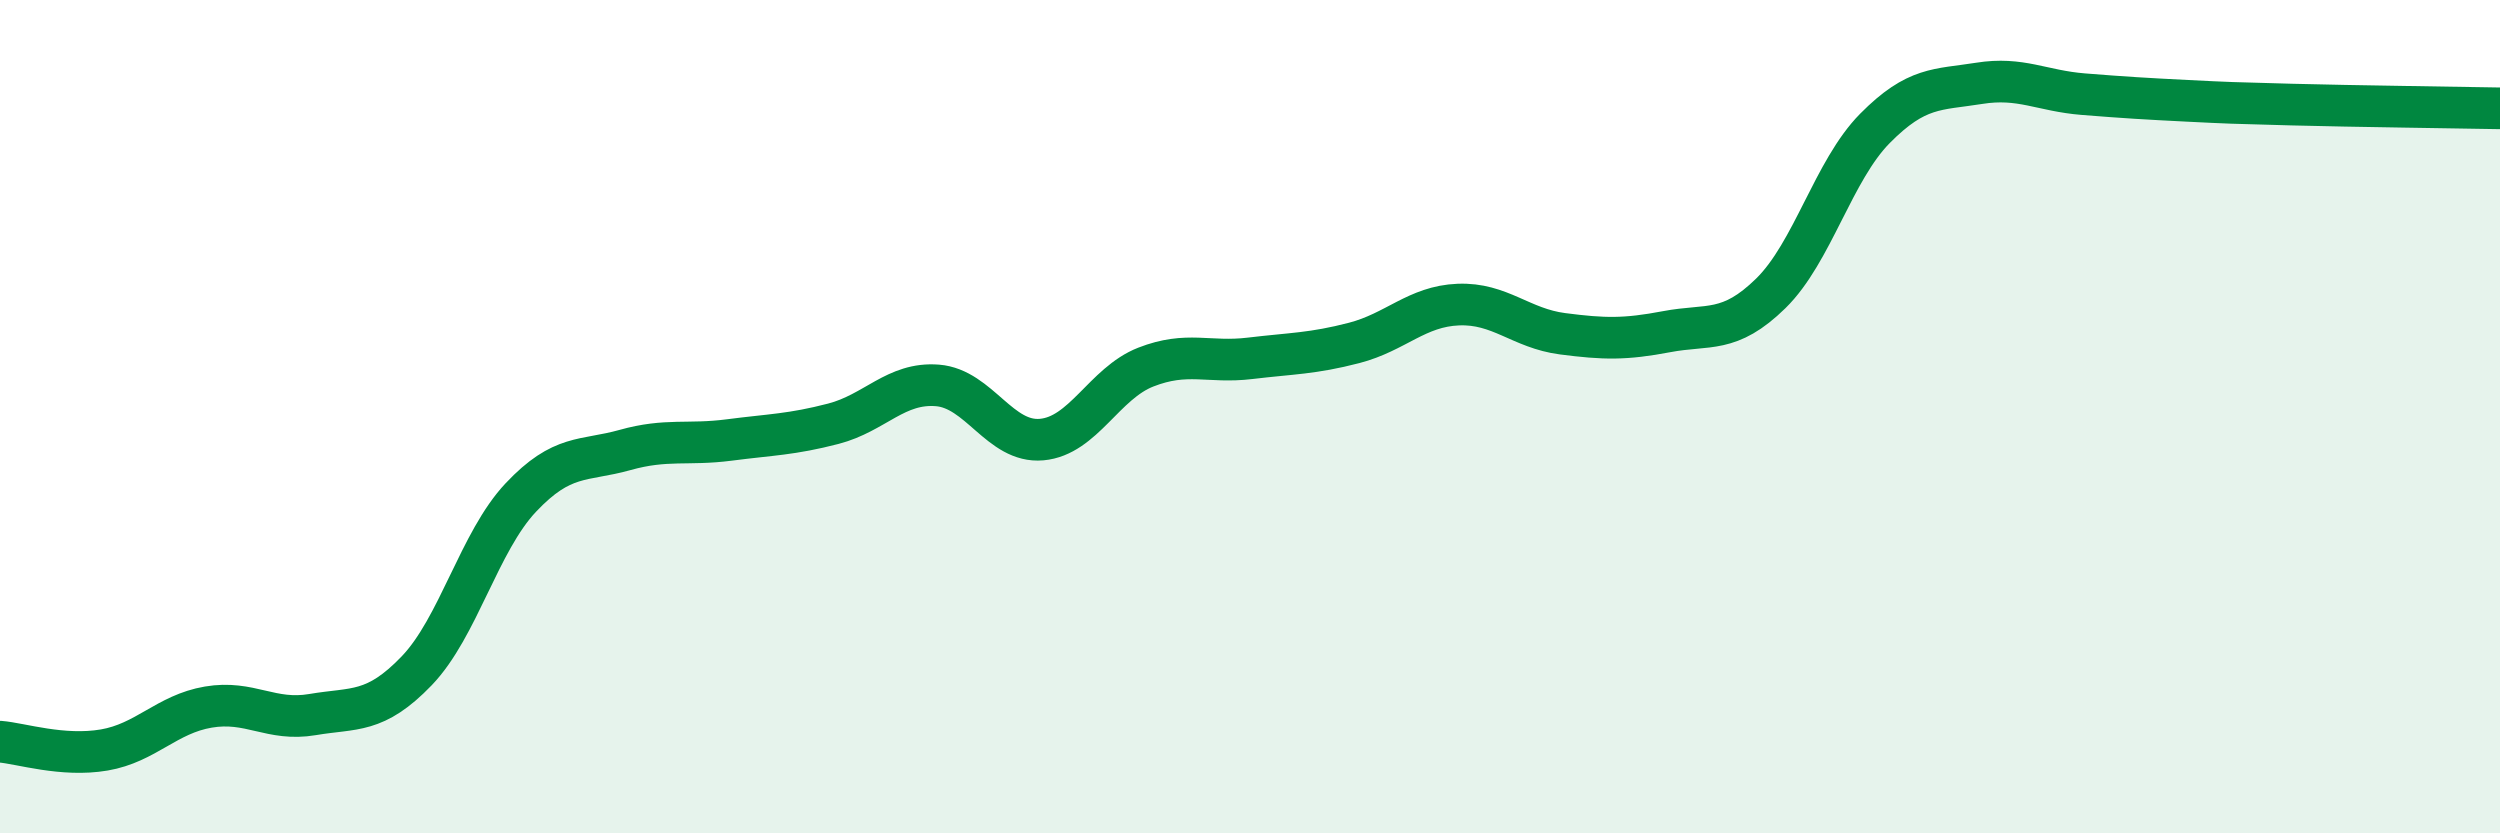
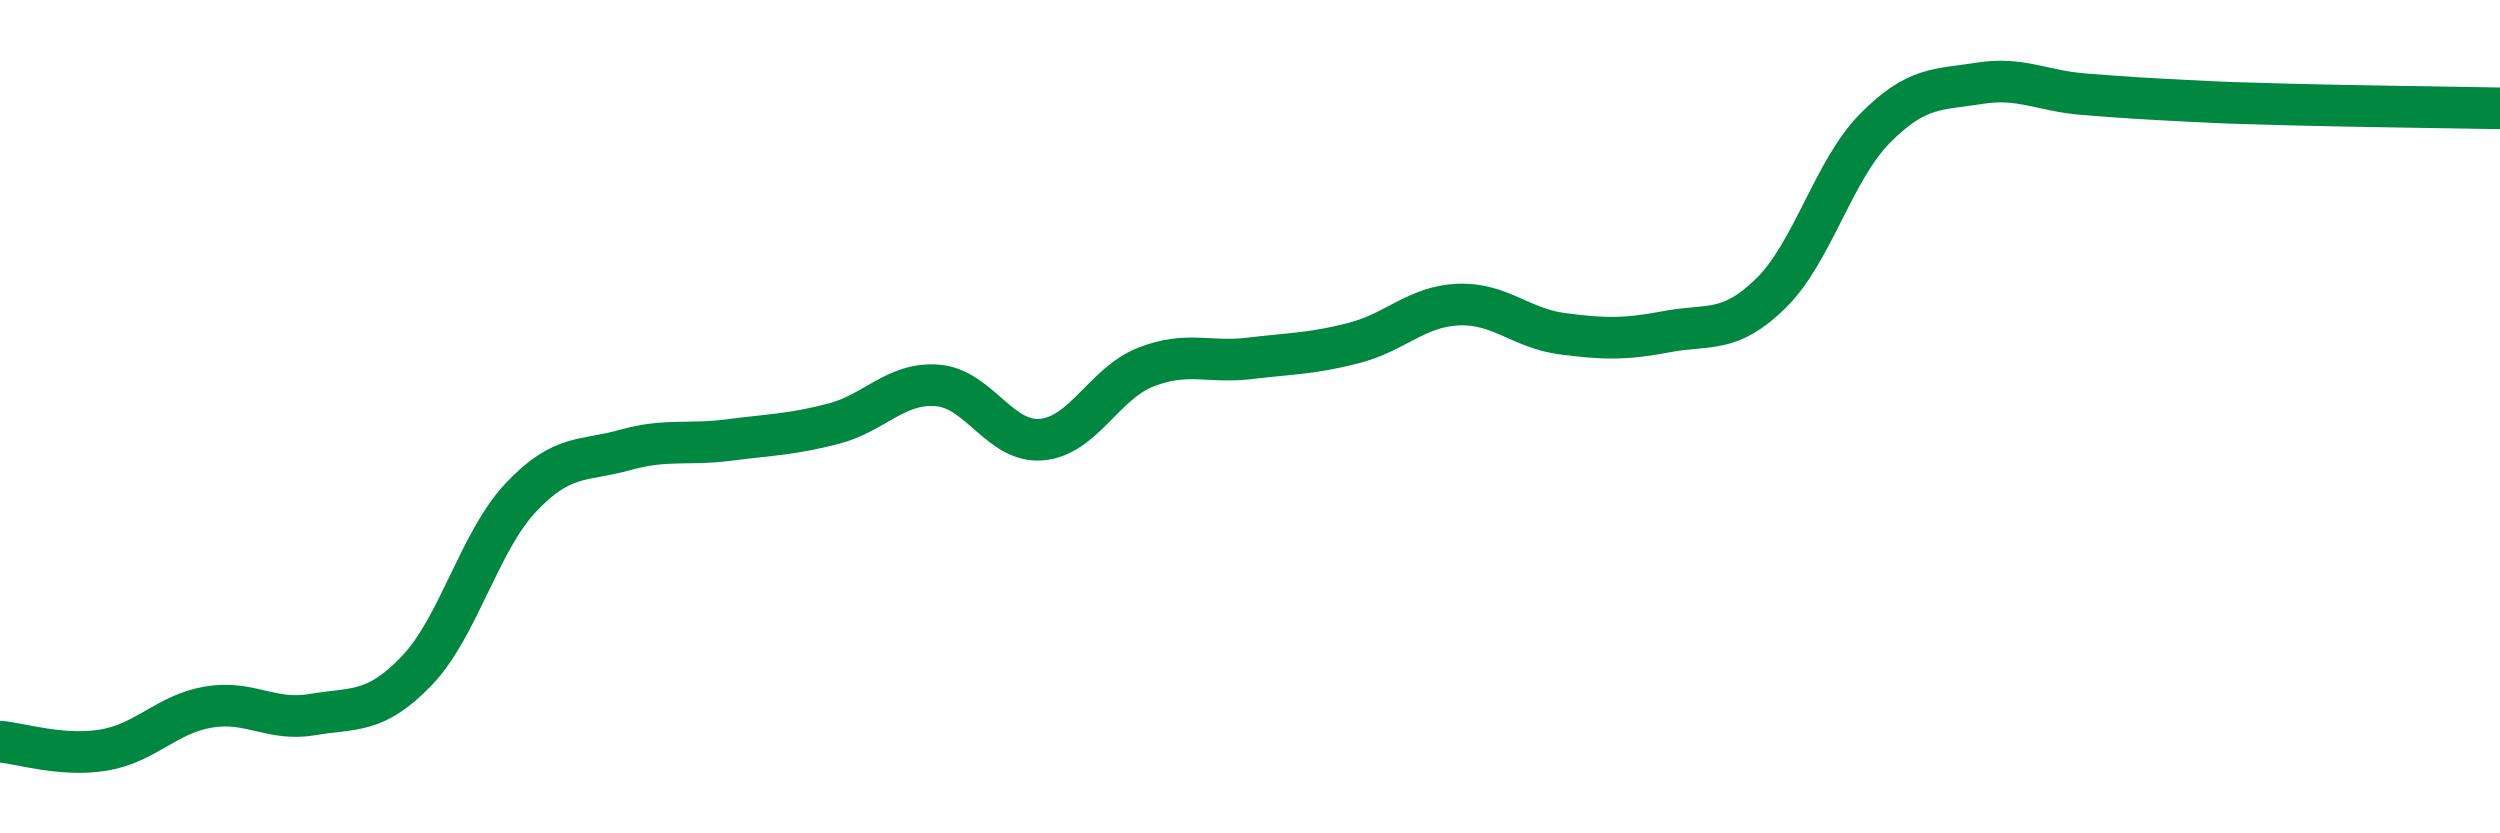
<svg xmlns="http://www.w3.org/2000/svg" width="60" height="20" viewBox="0 0 60 20">
-   <path d="M 0,17.8 C 0.5,17.84 1.5,18.17 2.5,18 C 3.5,17.83 4,17.14 5,16.97 C 6,16.8 6.5,17.32 7.5,17.15 C 8.5,16.98 9,17.14 10,16.1 C 11,15.06 11.5,13 12.5,11.94 C 13.5,10.88 14,11.08 15,10.8 C 16,10.52 16.5,10.69 17.5,10.56 C 18.5,10.43 19,10.43 20,10.17 C 21,9.91 21.5,9.17 22.5,9.25 C 23.5,9.33 24,10.64 25,10.55 C 26,10.46 26.5,9.2 27.5,8.81 C 28.5,8.42 29,8.72 30,8.6 C 31,8.48 31.5,8.49 32.5,8.23 C 33.5,7.97 34,7.35 35,7.31 C 36,7.27 36.5,7.88 37.5,8.01 C 38.5,8.14 39,8.15 40,7.96 C 41,7.77 41.5,8.02 42.5,7.04 C 43.5,6.06 44,4.09 45,3.08 C 46,2.07 46.5,2.16 47.5,2 C 48.5,1.84 49,2.18 50,2.26 C 51,2.34 51.5,2.37 52.5,2.42 C 53.5,2.47 53.5,2.47 55,2.51 C 56.5,2.55 59,2.58 60,2.6L60 20L0 20Z" fill="#008740" opacity="0.1" stroke-linecap="round" stroke-linejoin="round" />
  <path d="M 0,17.8 C 0.5,17.84 1.5,18.17 2.5,18 C 3.5,17.83 4,17.14 5,16.97 C 6,16.8 6.5,17.32 7.5,17.15 C 8.5,16.98 9,17.14 10,16.1 C 11,15.06 11.5,13 12.5,11.94 C 13.5,10.88 14,11.08 15,10.8 C 16,10.52 16.5,10.69 17.5,10.56 C 18.5,10.43 19,10.43 20,10.17 C 21,9.91 21.5,9.17 22.5,9.25 C 23.5,9.33 24,10.64 25,10.55 C 26,10.46 26.5,9.2 27.5,8.81 C 28.5,8.42 29,8.72 30,8.6 C 31,8.48 31.5,8.49 32.5,8.23 C 33.5,7.97 34,7.35 35,7.31 C 36,7.27 36.5,7.88 37.5,8.01 C 38.5,8.14 39,8.15 40,7.96 C 41,7.77 41.5,8.02 42.5,7.04 C 43.5,6.06 44,4.09 45,3.08 C 46,2.07 46.5,2.16 47.5,2 C 48.5,1.84 49,2.18 50,2.26 C 51,2.34 51.5,2.37 52.5,2.42 C 53.5,2.47 53.5,2.47 55,2.51 C 56.5,2.55 59,2.58 60,2.6" stroke="#008740" stroke-width="1" fill="none" stroke-linecap="round" stroke-linejoin="round" />
</svg>